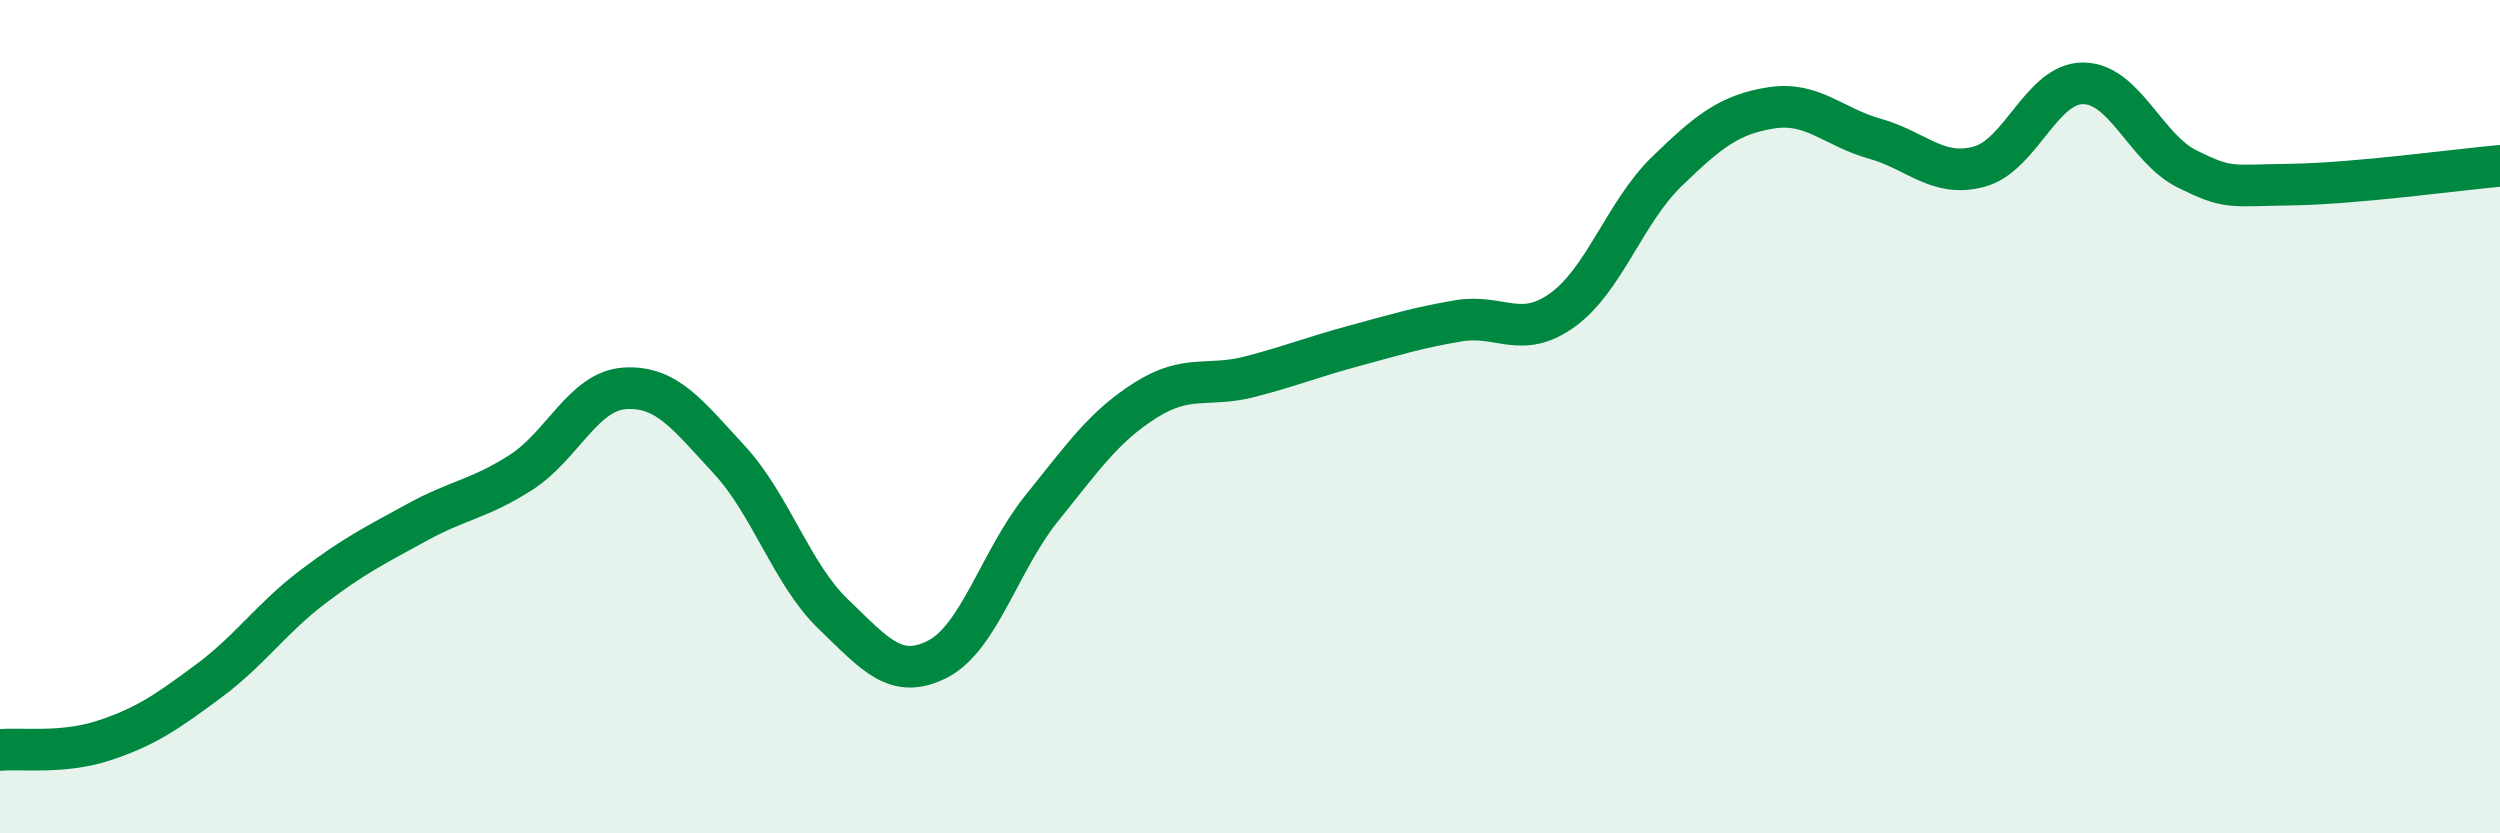
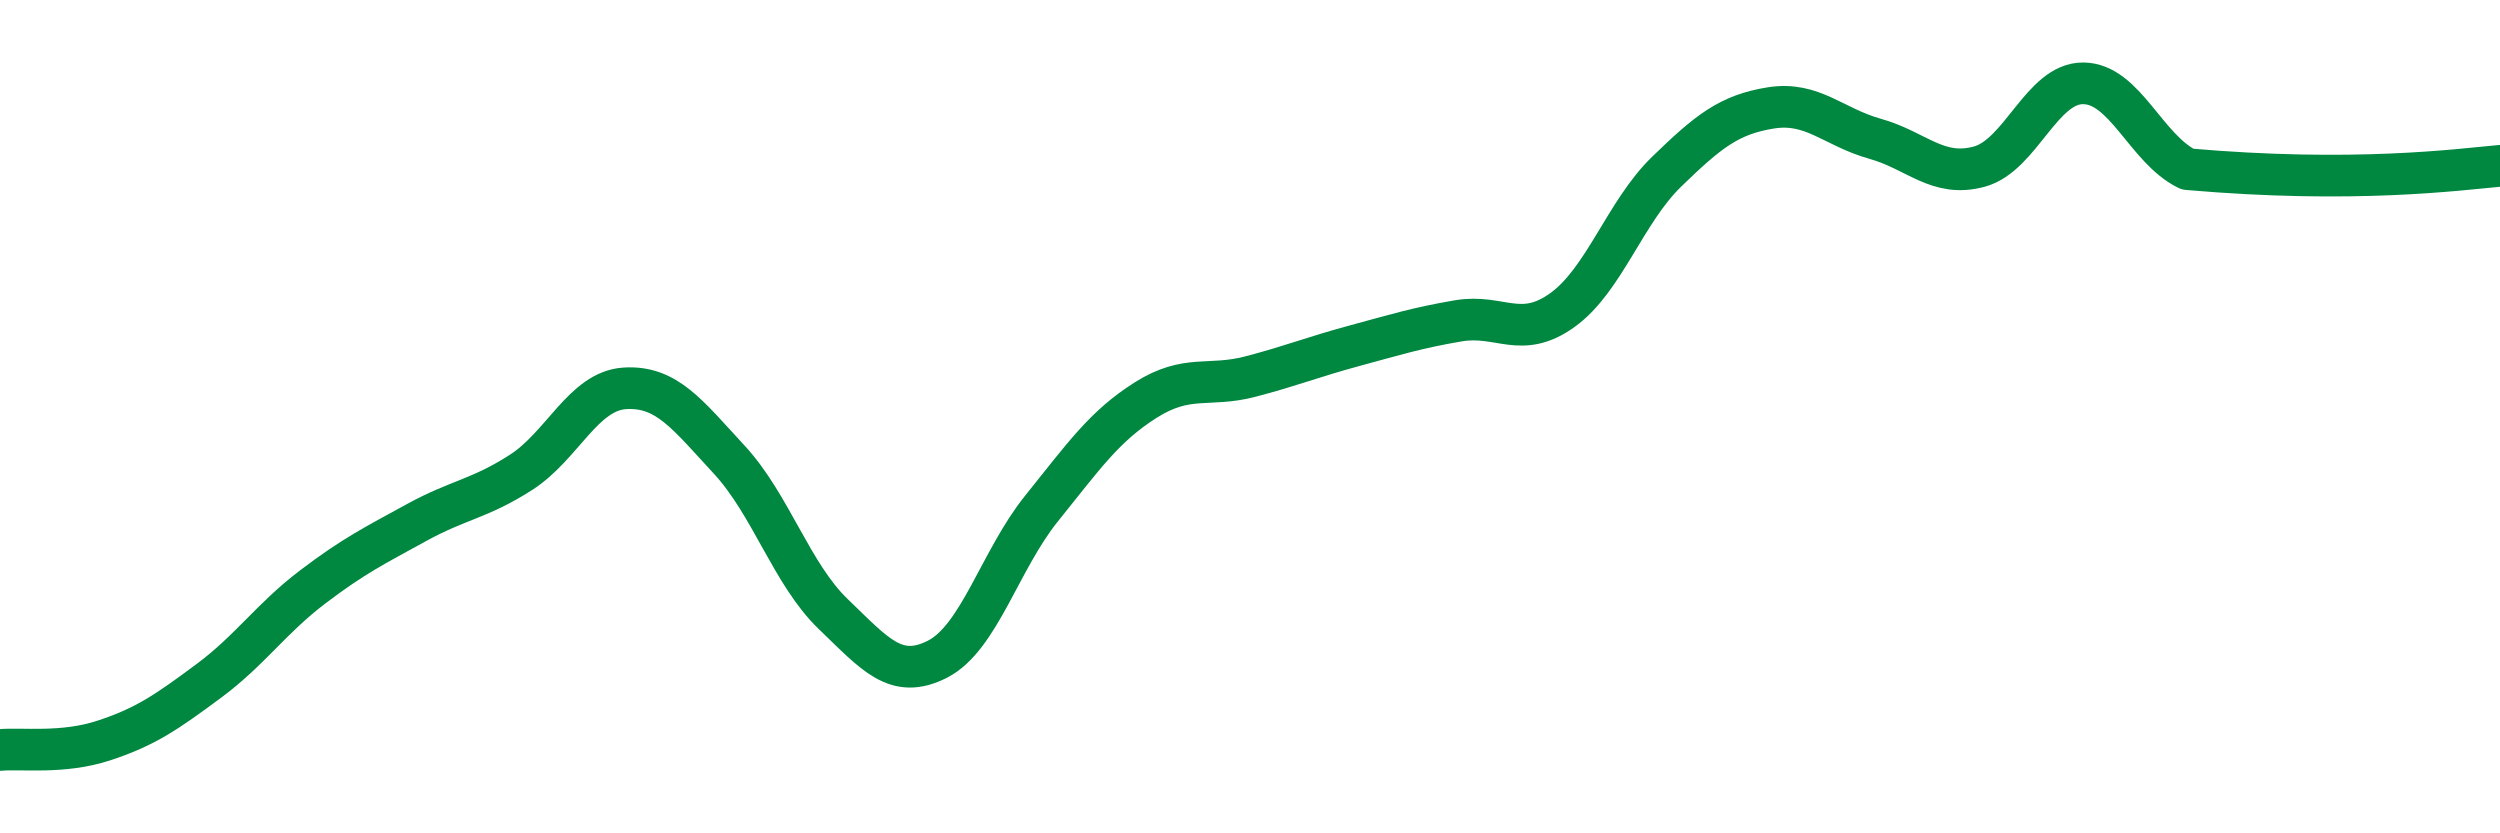
<svg xmlns="http://www.w3.org/2000/svg" width="60" height="20" viewBox="0 0 60 20">
-   <path d="M 0,18 C 0.5,17.95 1.5,18.1 2.5,17.77 C 3.5,17.44 4,17.09 5,16.35 C 6,15.61 6.5,14.85 7.5,14.09 C 8.5,13.33 9,13.09 10,12.54 C 11,11.99 11.5,11.98 12.5,11.34 C 13.5,10.7 14,9.38 15,9.32 C 16,9.26 16.5,9.95 17.5,11.03 C 18.5,12.11 19,13.78 20,14.74 C 21,15.7 21.5,16.33 22.5,15.82 C 23.5,15.31 24,13.44 25,12.2 C 26,10.96 26.5,10.23 27.5,9.6 C 28.5,8.97 29,9.3 30,9.04 C 31,8.78 31.5,8.57 32.5,8.3 C 33.5,8.03 34,7.87 35,7.7 C 36,7.53 36.5,8.16 37.5,7.44 C 38.5,6.72 39,5.09 40,4.12 C 41,3.15 41.5,2.75 42.5,2.59 C 43.5,2.43 44,3.05 45,3.33 C 46,3.61 46.5,4.27 47.5,4 C 48.5,3.73 49,1.99 50,2 C 51,2.01 51.5,3.57 52.5,4.06 C 53.5,4.55 53.5,4.45 55,4.43 C 56.5,4.41 59,4.07 60,3.98L60 20L0 20Z" fill="#008740" opacity="0.1" stroke-linecap="round" stroke-linejoin="round" />
-   <path d="M 0,18 C 0.5,17.95 1.5,18.1 2.5,17.77 C 3.5,17.44 4,17.09 5,16.35 C 6,15.61 6.5,14.85 7.5,14.09 C 8.5,13.33 9,13.09 10,12.54 C 11,11.99 11.5,11.98 12.5,11.34 C 13.5,10.7 14,9.38 15,9.32 C 16,9.26 16.5,9.95 17.5,11.03 C 18.5,12.11 19,13.78 20,14.74 C 21,15.7 21.5,16.33 22.5,15.82 C 23.5,15.31 24,13.44 25,12.2 C 26,10.96 26.5,10.23 27.5,9.6 C 28.5,8.97 29,9.3 30,9.04 C 31,8.78 31.5,8.57 32.5,8.3 C 33.5,8.03 34,7.87 35,7.7 C 36,7.53 36.5,8.16 37.5,7.44 C 38.5,6.72 39,5.09 40,4.12 C 41,3.15 41.5,2.75 42.5,2.59 C 43.5,2.43 44,3.05 45,3.33 C 46,3.61 46.5,4.27 47.5,4 C 48.5,3.73 49,1.99 50,2 C 51,2.01 51.5,3.57 52.5,4.06 C 53.5,4.55 53.5,4.45 55,4.43 C 56.5,4.41 59,4.07 60,3.98" stroke="#008740" stroke-width="1" fill="none" stroke-linecap="round" stroke-linejoin="round" />
+   <path d="M 0,18 C 0.5,17.95 1.5,18.1 2.5,17.77 C 3.5,17.44 4,17.09 5,16.35 C 6,15.61 6.5,14.85 7.5,14.09 C 8.5,13.33 9,13.09 10,12.54 C 11,11.99 11.5,11.98 12.5,11.34 C 13.5,10.7 14,9.38 15,9.32 C 16,9.26 16.5,9.95 17.5,11.03 C 18.5,12.11 19,13.78 20,14.74 C 21,15.7 21.5,16.33 22.5,15.82 C 23.5,15.31 24,13.44 25,12.2 C 26,10.96 26.5,10.23 27.5,9.6 C 28.5,8.97 29,9.3 30,9.04 C 31,8.78 31.5,8.57 32.5,8.3 C 33.5,8.03 34,7.87 35,7.7 C 36,7.53 36.5,8.16 37.5,7.44 C 38.5,6.72 39,5.09 40,4.12 C 41,3.15 41.5,2.75 42.5,2.59 C 43.5,2.43 44,3.05 45,3.33 C 46,3.61 46.5,4.27 47.5,4 C 48.5,3.73 49,1.99 50,2 C 51,2.01 51.5,3.57 52.5,4.06 C 56.5,4.41 59,4.07 60,3.98" stroke="#008740" stroke-width="1" fill="none" stroke-linecap="round" stroke-linejoin="round" />
</svg>